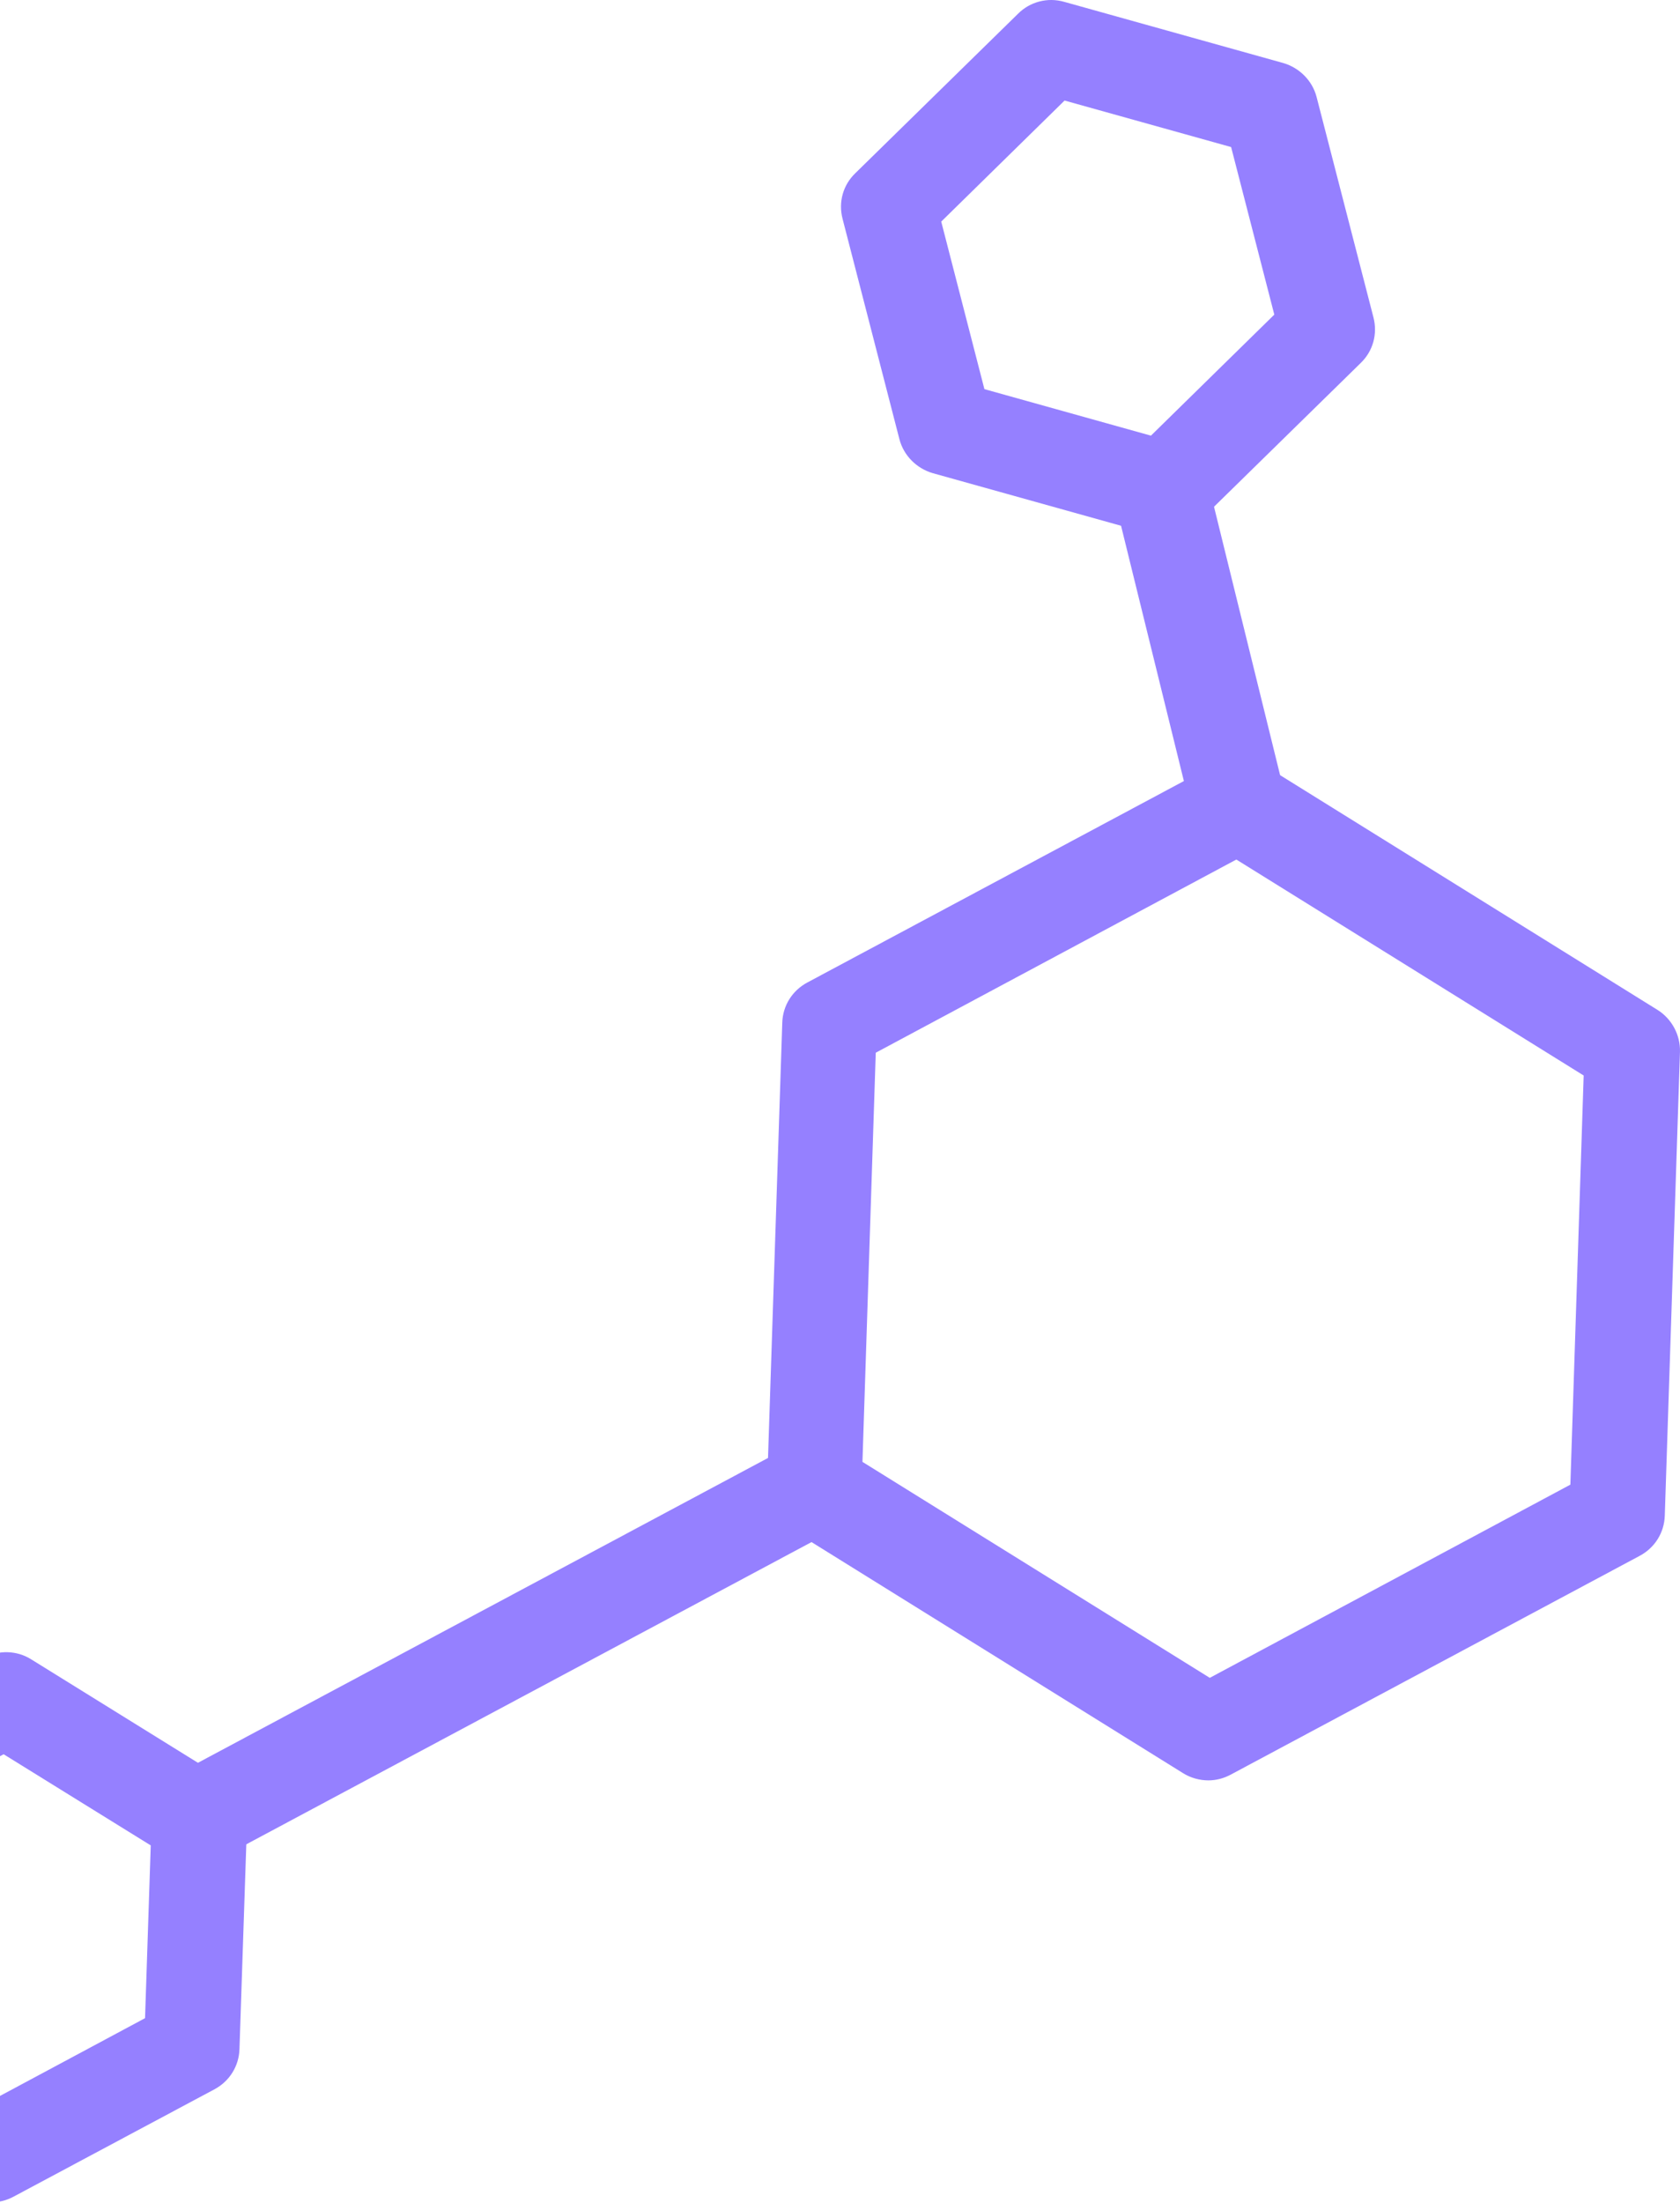
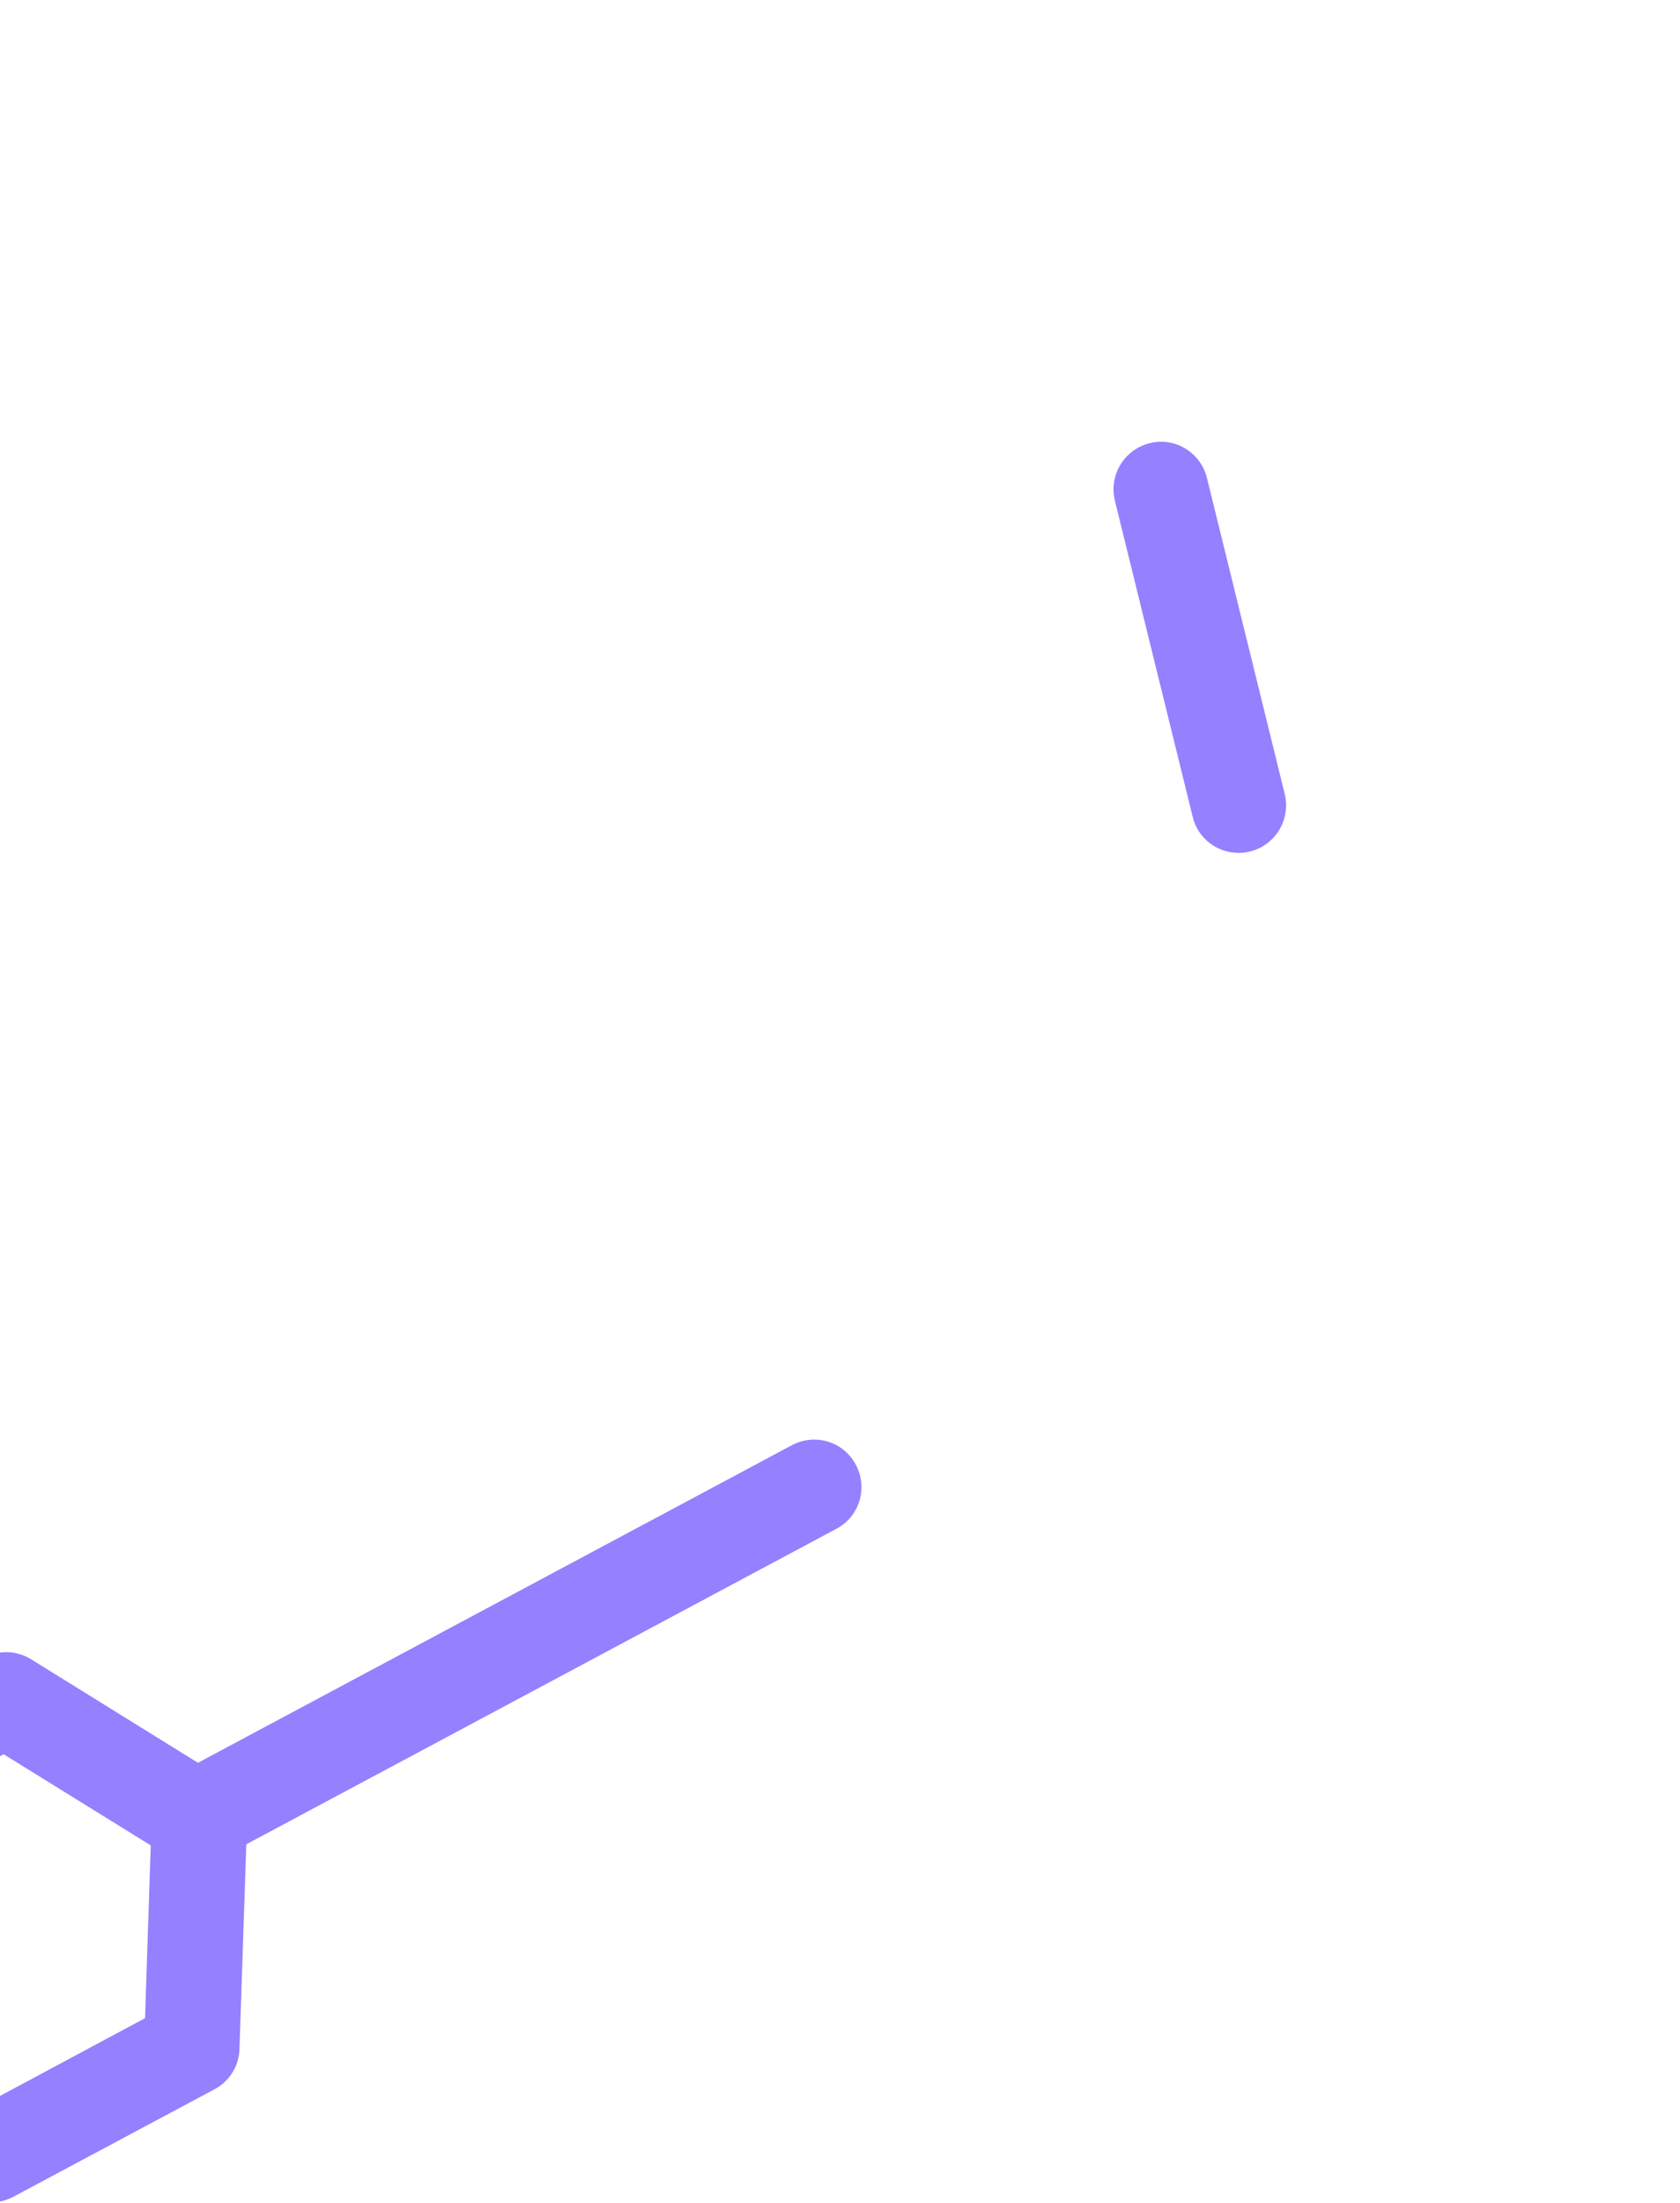
<svg xmlns="http://www.w3.org/2000/svg" width="74" height="97" viewBox="0 0 74 97" fill="none">
-   <path d="M53.225 78.391C52.849 78.391 52.452 78.286 52.117 78.077L34.771 67.293C34.144 66.896 33.768 66.185 33.788 65.454L34.457 45.035C34.478 44.282 34.896 43.614 35.565 43.258L53.58 33.624C54.228 33.268 55.022 33.289 55.67 33.686L73.017 44.471C73.644 44.868 74.02 45.578 73.999 46.31L73.33 66.729C73.309 67.481 72.891 68.15 72.223 68.505L54.207 78.14C53.894 78.307 53.559 78.391 53.225 78.391ZM37.989 64.367L53.288 73.876L69.171 65.37L69.757 47.355L54.458 37.846L38.575 46.352L37.989 64.367Z" fill="#9580FF" />
  <path d="M-0.382 96.97C-0.758 96.97 -1.155 96.866 -1.49 96.657L-10.017 91.369C-10.644 90.972 -11.02 90.261 -10.999 89.53L-10.665 79.498C-10.644 78.746 -10.226 78.077 -9.557 77.722L-0.717 72.999C-0.069 72.643 0.746 72.664 1.373 73.061L9.9 78.349C10.527 78.746 10.903 79.456 10.883 80.188L10.548 90.22C10.527 90.972 10.109 91.641 9.441 91.996L0.6 96.719C0.287 96.887 -0.048 96.97 -0.382 96.97ZM-6.777 88.443L-0.319 92.456L6.389 88.861L6.64 81.254L0.161 77.241L-6.548 80.836L-6.798 88.443H-6.777Z" fill="#9580FF" />
-   <path d="M51.302 23.613C51.114 23.613 50.926 23.592 50.738 23.529L41.083 20.833C40.372 20.624 39.808 20.06 39.62 19.349L37.112 9.631C36.923 8.9 37.132 8.147 37.676 7.625L44.844 0.603C45.367 0.08 46.14 -0.129 46.872 0.08L56.527 2.776C57.238 2.985 57.802 3.549 57.99 4.26L60.498 13.978C60.686 14.71 60.477 15.462 59.934 15.985L52.765 23.007C52.368 23.404 51.846 23.613 51.302 23.613ZM43.361 17.134L50.696 19.182L56.13 13.853L54.228 6.475L46.892 4.427L41.459 9.757L43.361 17.134Z" fill="#9580FF" />
  <path d="M8.605 82.132C7.852 82.132 7.142 81.734 6.765 81.024C6.222 80 6.598 78.746 7.622 78.203L34.875 63.636C35.899 63.092 37.153 63.468 37.697 64.492C38.24 65.516 37.864 66.77 36.84 67.314L9.587 81.881C9.273 82.048 8.939 82.132 8.605 82.132Z" fill="#9580FF" />
  <path d="M54.563 37.553C53.622 37.553 52.765 36.926 52.535 35.965L49.108 22.046C48.836 20.917 49.526 19.788 50.634 19.517C51.762 19.224 52.891 19.935 53.162 21.042L56.59 34.962C56.862 36.09 56.172 37.219 55.064 37.49C54.897 37.532 54.73 37.553 54.563 37.553Z" fill="#9580FF" />
</svg>